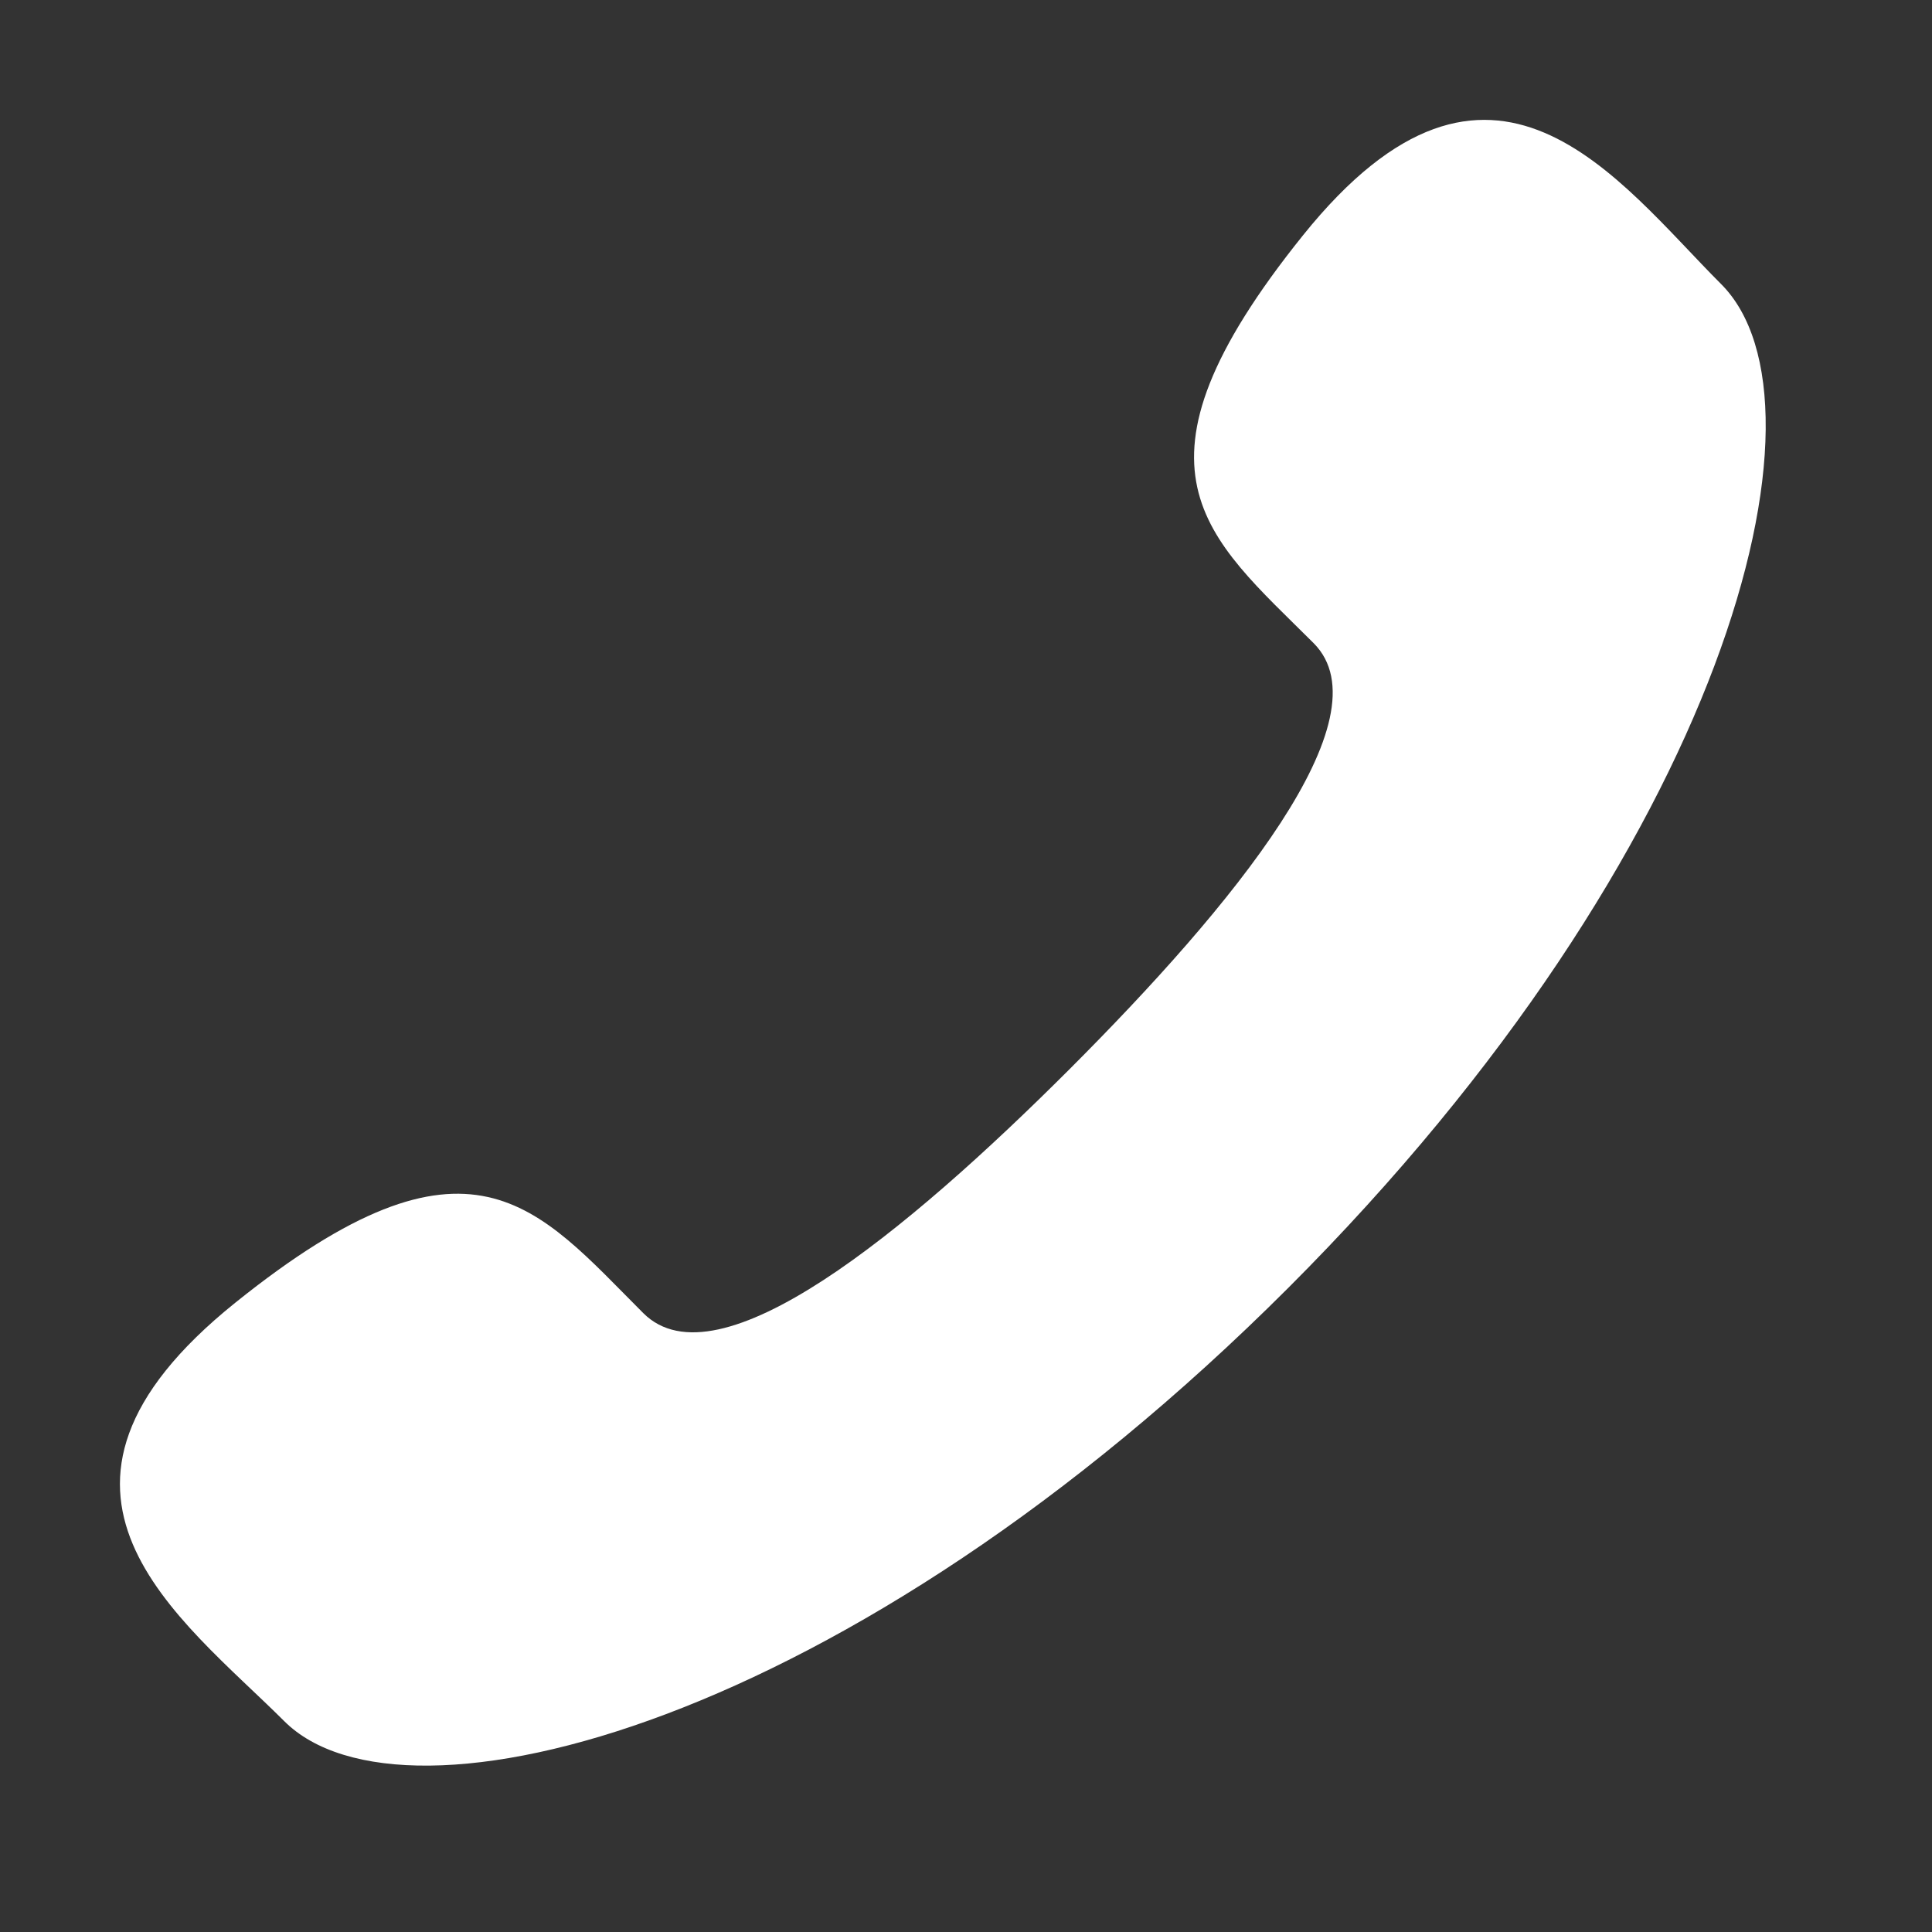
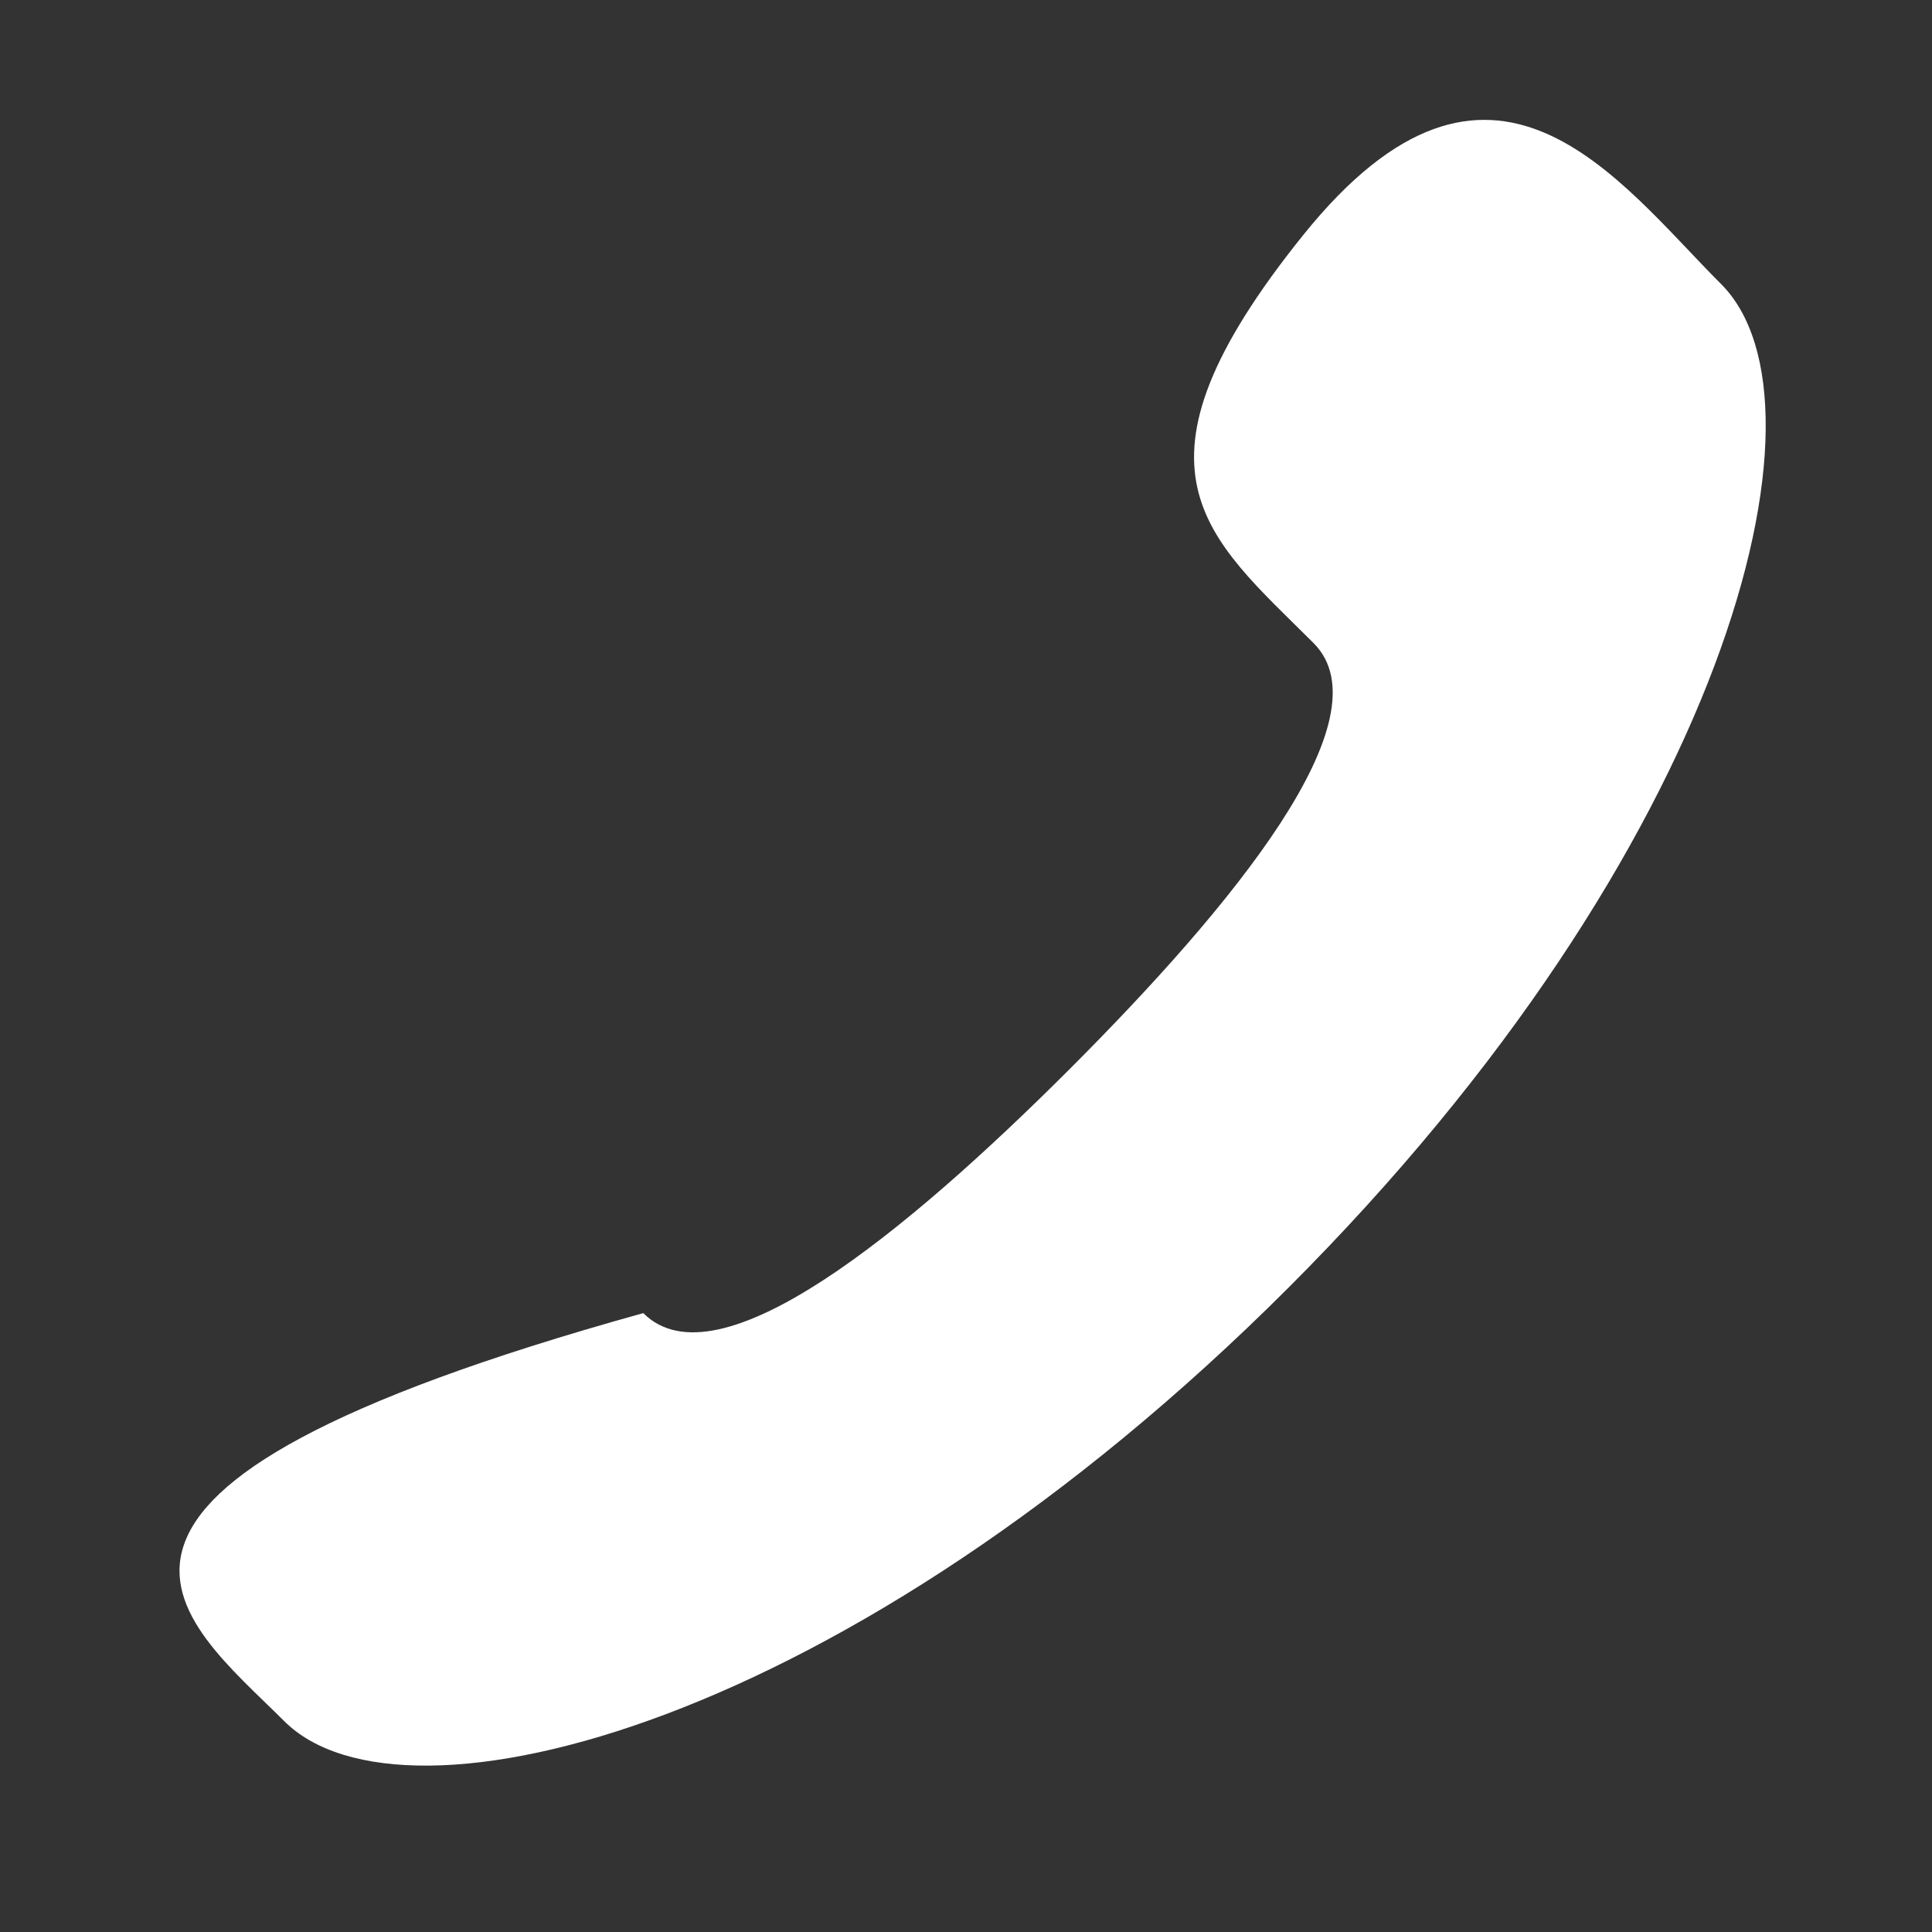
<svg xmlns="http://www.w3.org/2000/svg" width="27" height="27">
  <rect width="100%" height="100%" fill="#333333" stroke="none" />
-   <path fill="white" transform="translate(1.676 1.675)" d="M13.27 13.268C10.994 15.542 8.357 17.719 7.314 16.676C5.823 15.186 4.903 13.886 1.613 16.53C-1.676 19.172 0.85 20.935 2.296 22.378C3.964 24.046 10.181 22.467 16.327 16.324C22.472 10.18 24.046 3.963 22.377 2.295C20.931 0.849 19.177 -1.675 16.534 1.613C13.89 4.901 15.188 5.821 16.682 7.313C17.721 8.355 15.545 10.992 13.27 13.268Z" />
+   <path fill="white" transform="translate(1.676 1.675)" d="M13.27 13.268C10.994 15.542 8.357 17.719 7.314 16.676C-1.676 19.172 0.85 20.935 2.296 22.378C3.964 24.046 10.181 22.467 16.327 16.324C22.472 10.18 24.046 3.963 22.377 2.295C20.931 0.849 19.177 -1.675 16.534 1.613C13.89 4.901 15.188 5.821 16.682 7.313C17.721 8.355 15.545 10.992 13.27 13.268Z" />
</svg>